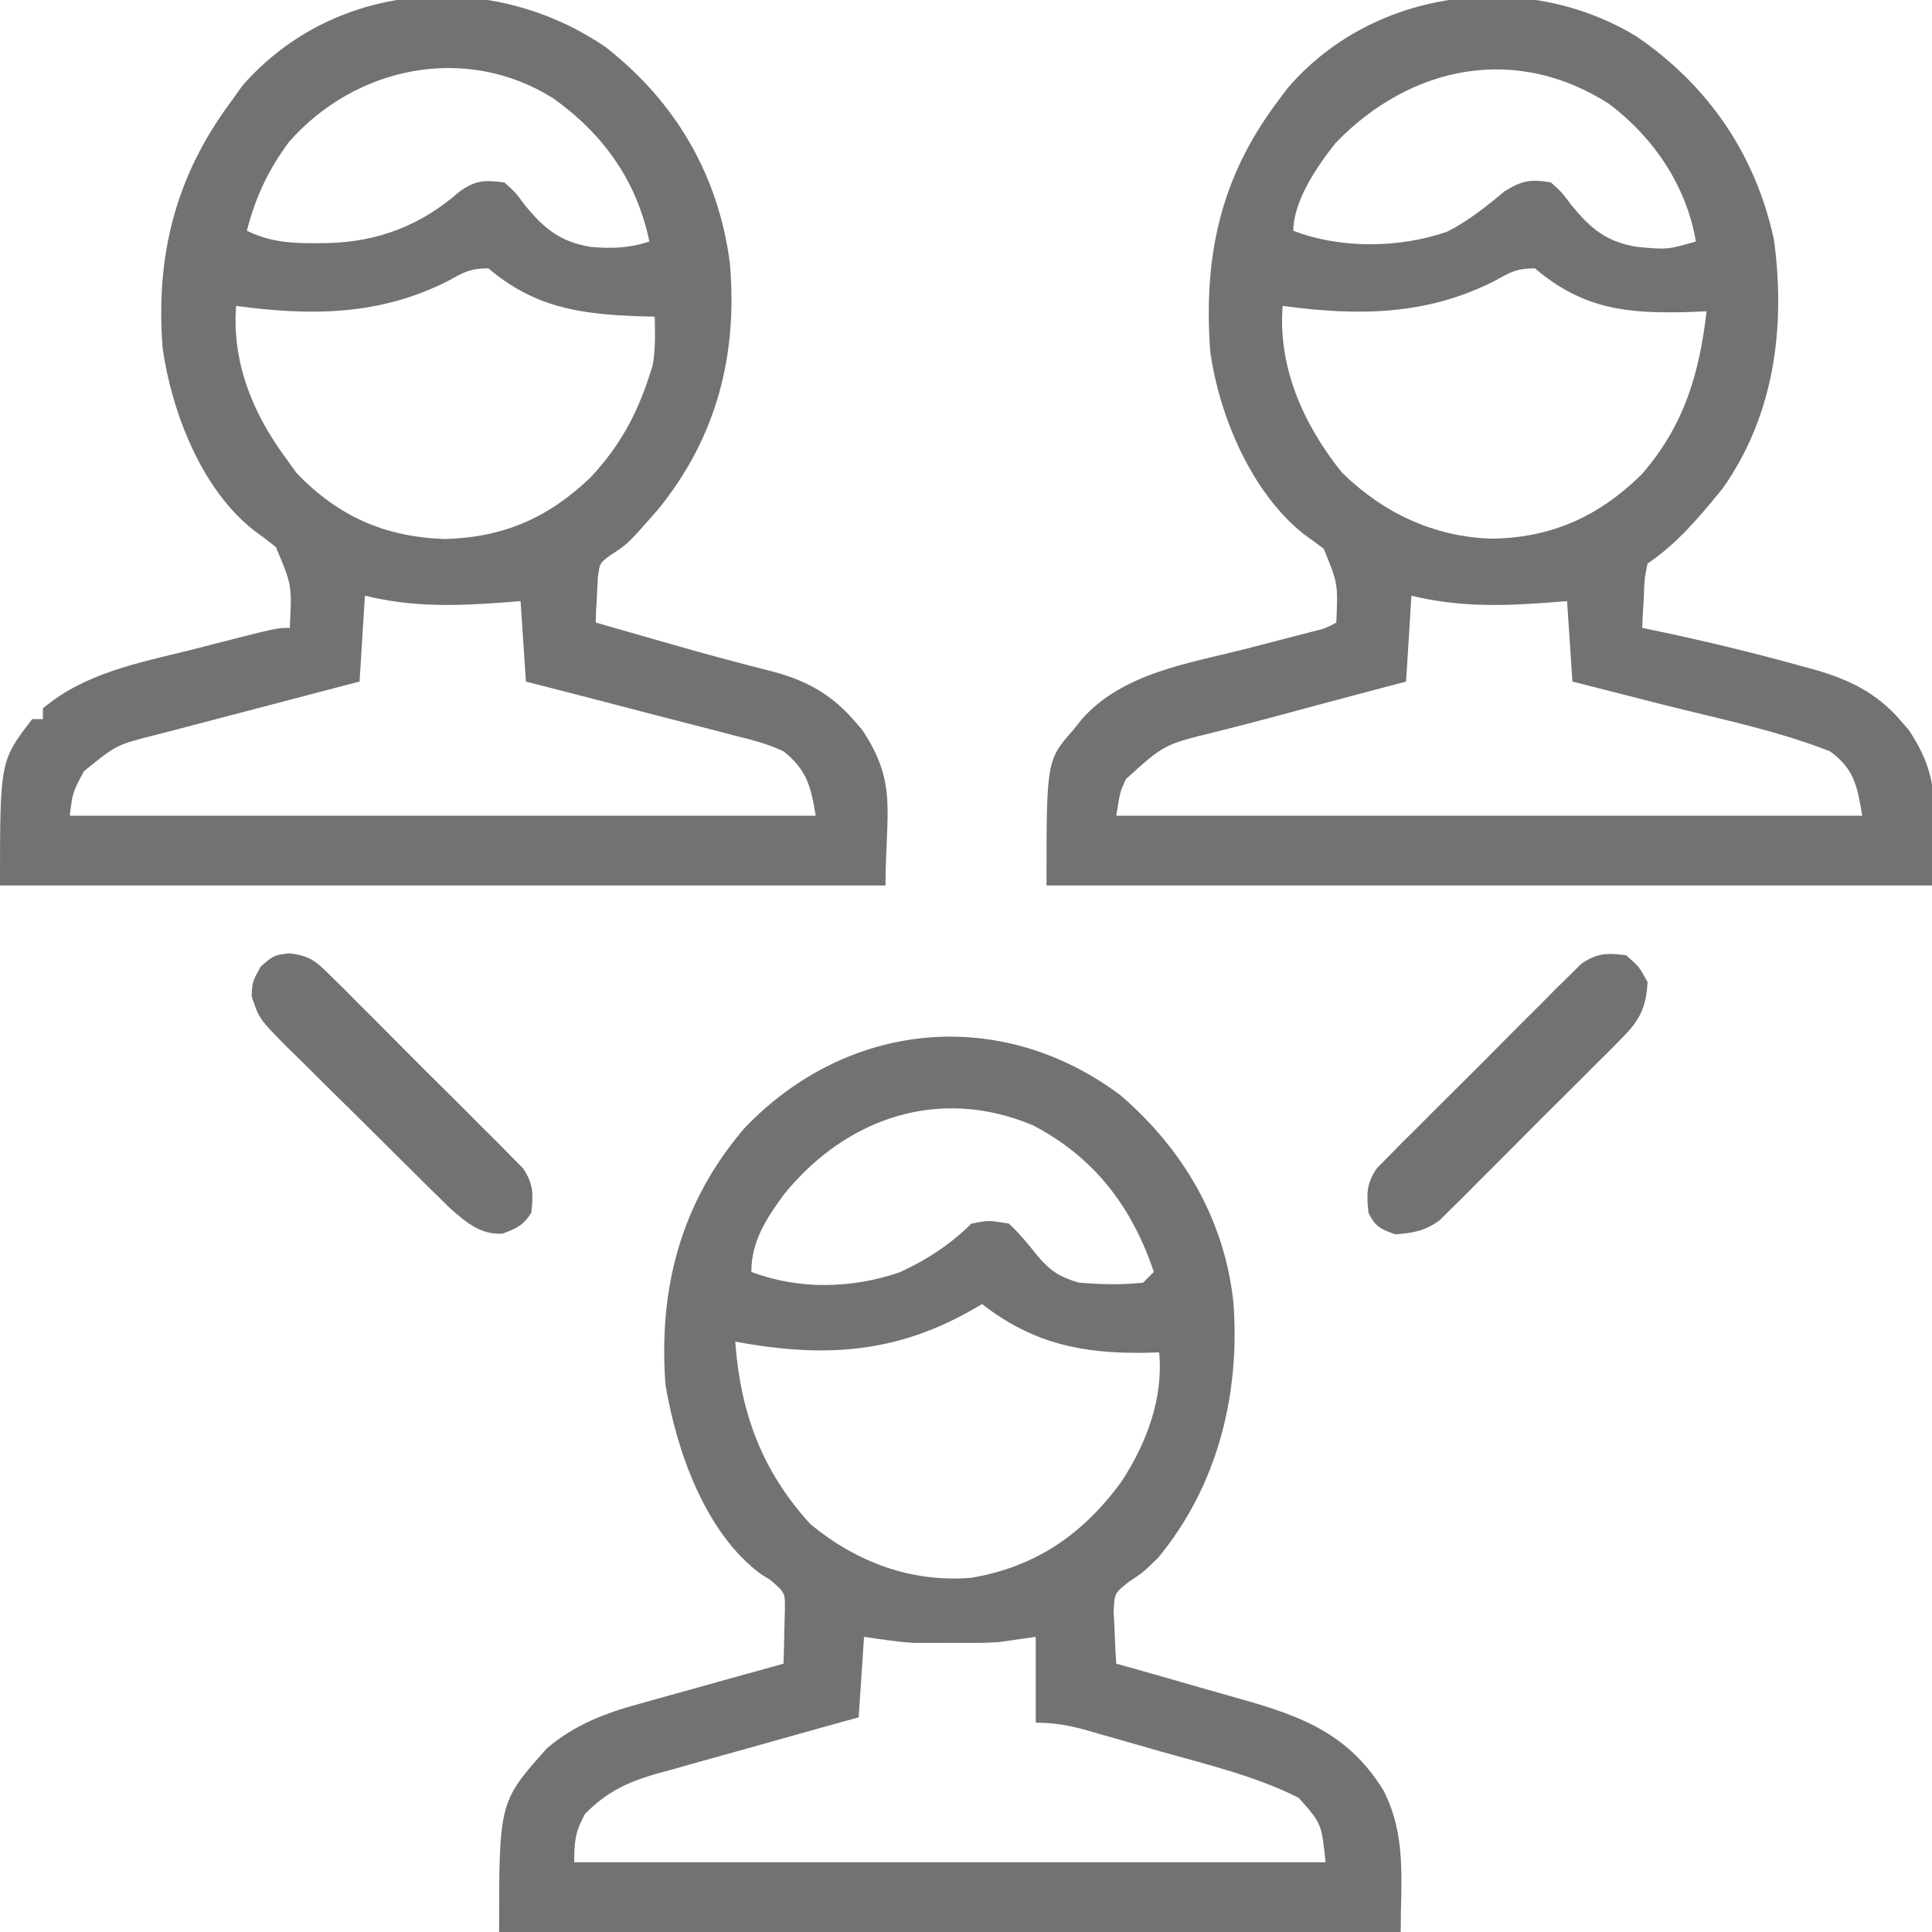
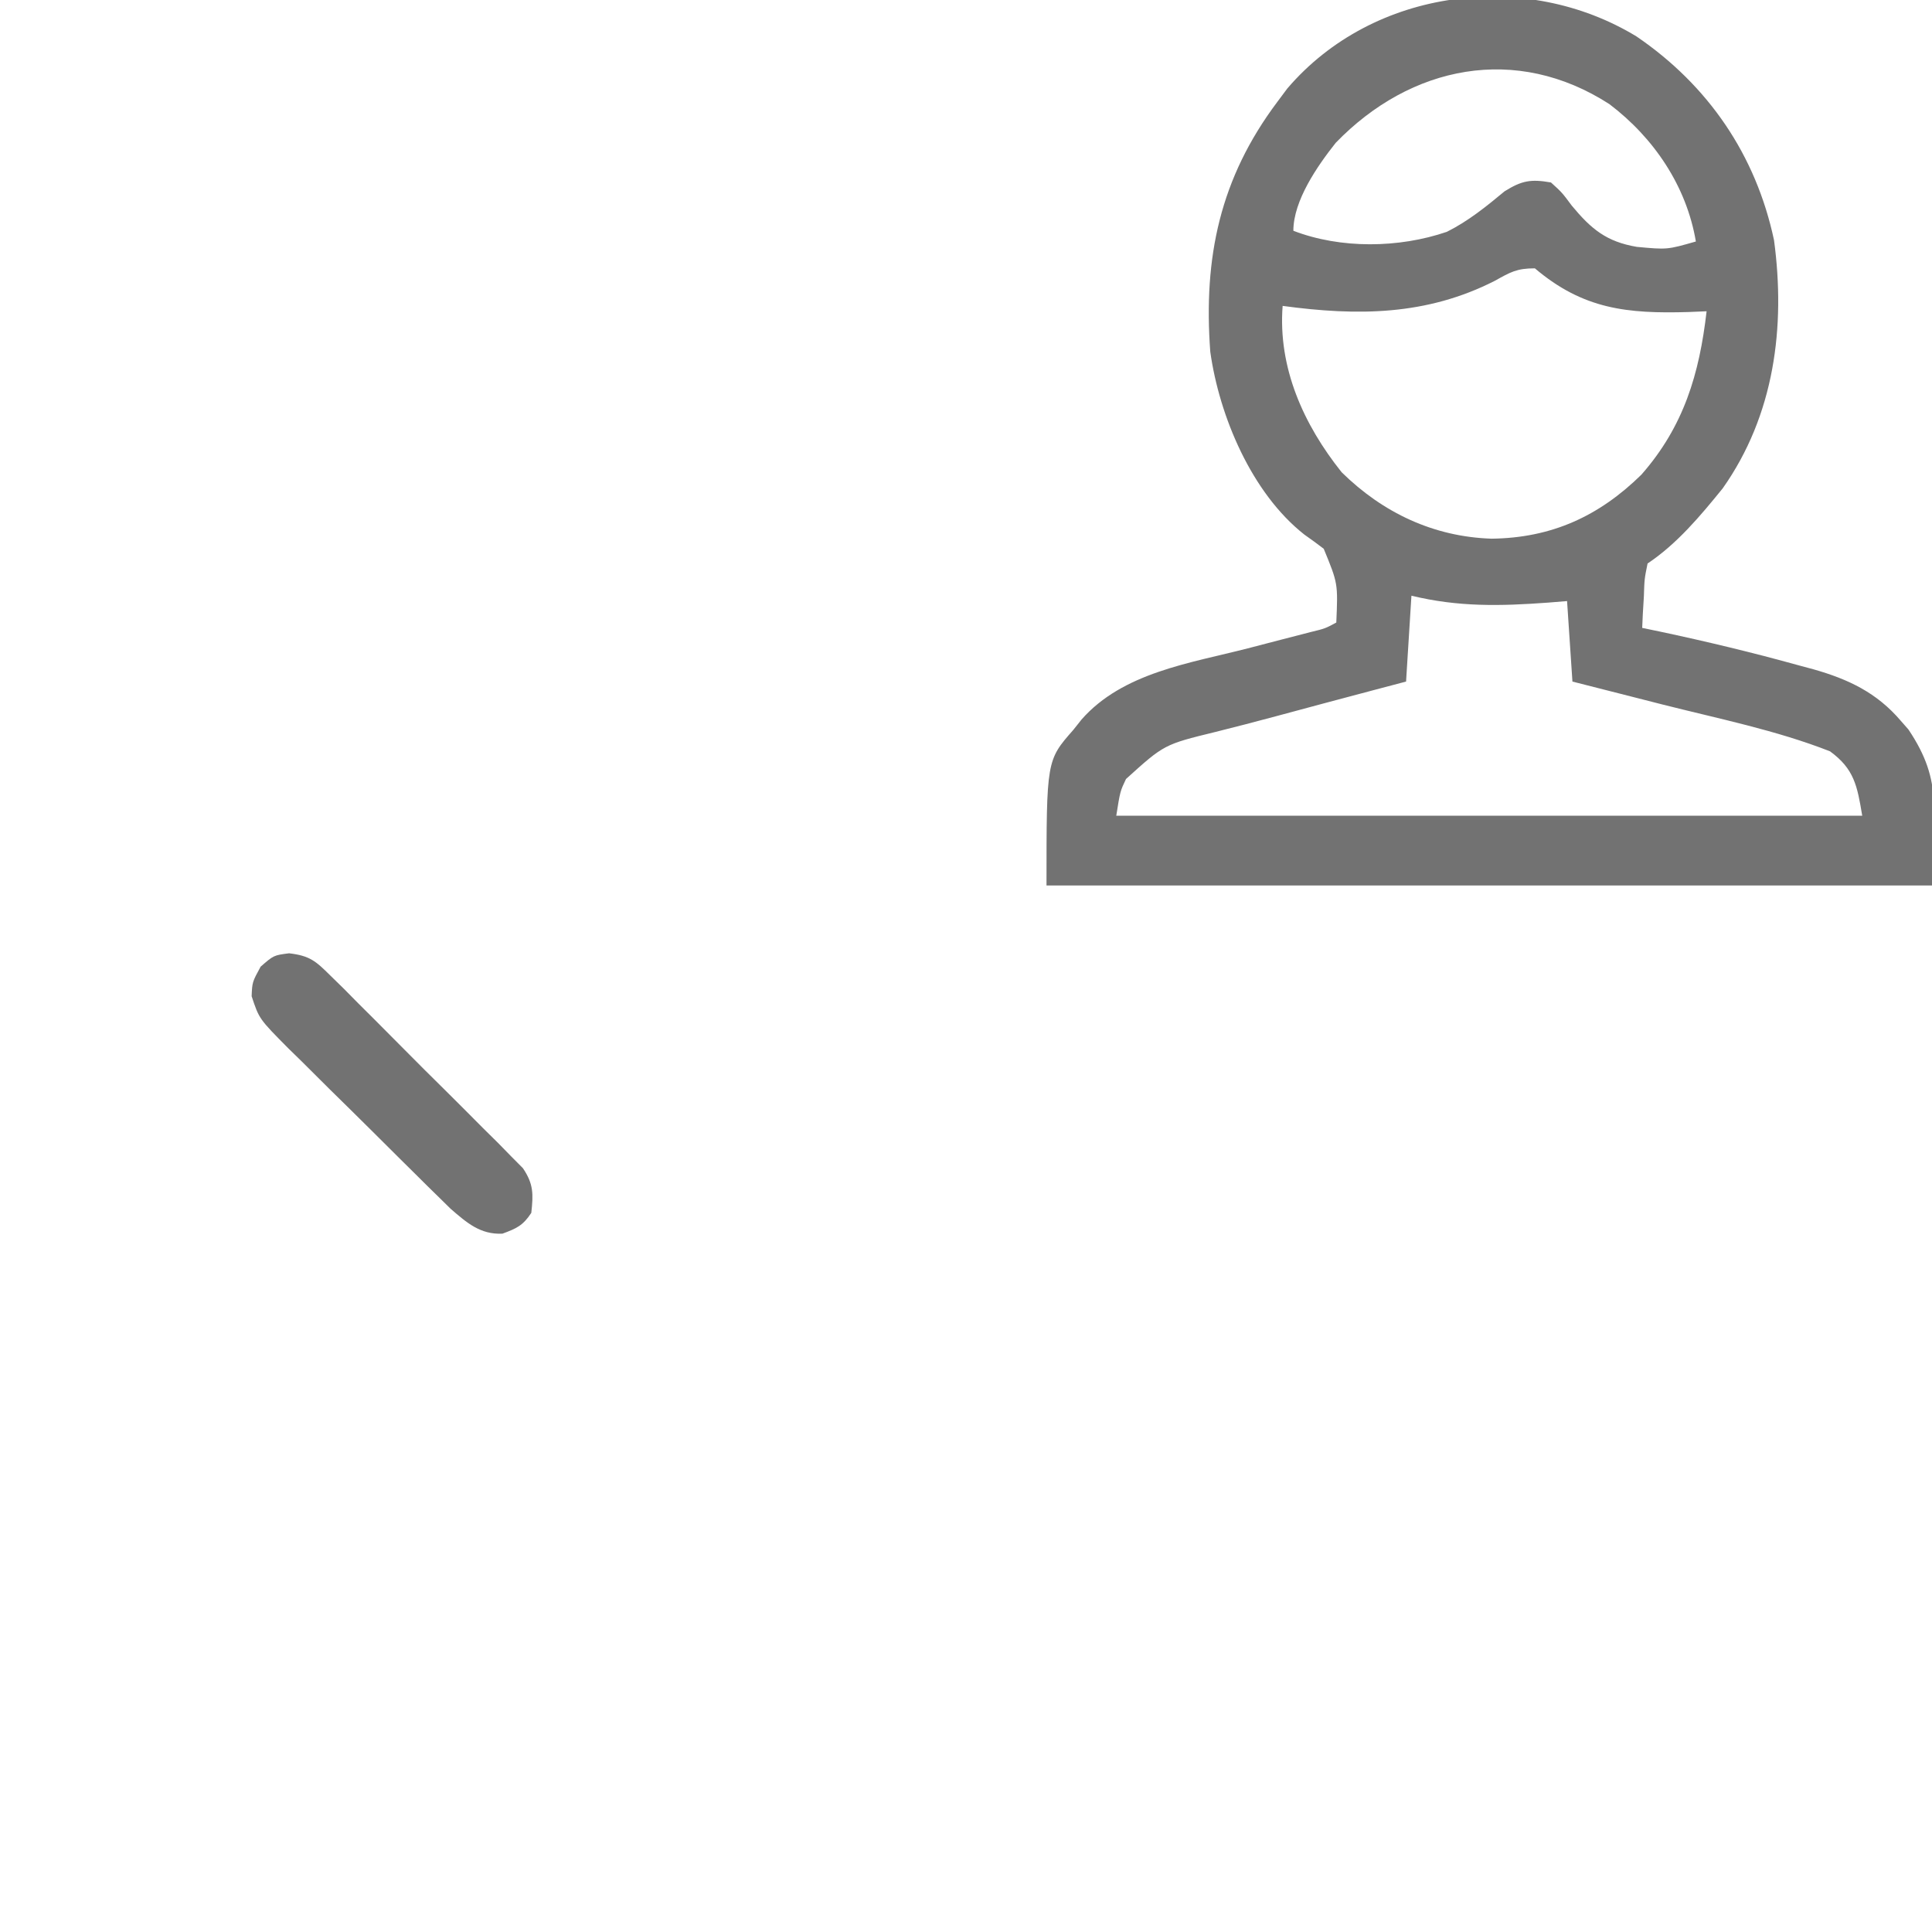
<svg xmlns="http://www.w3.org/2000/svg" version="1.1" width="360" height="360">
-   <path d="M0 0 C11.699 10.017 19.506 23.285 21.105 38.75 C22.37 55.792 18.133 72.841 7.082 86.211 C4.27 88.961 4.27 88.961 1.613 90.711 C-1.043 92.803 -1.043 92.803 -1.219 96.195 C-1.161 97.355 -1.103 98.516 -1.043 99.711 C-0.975 101.467 -0.975 101.467 -0.906 103.258 C-0.848 104.15 -0.79 105.042 -0.73 105.961 C0.348 106.263 1.427 106.565 2.539 106.875 C6.577 108.01 10.608 109.167 14.638 110.331 C16.376 110.83 18.116 111.322 19.858 111.809 C32.22 115.266 42.065 118.131 49.082 129.629 C53.401 138.111 52.27 146.298 52.27 155.961 C-3.17 155.961 -58.61 155.961 -115.73 155.961 C-115.73 131.721 -115.73 131.721 -106.805 121.715 C-101.566 117.285 -95.902 115.151 -89.391 113.383 C-88.624 113.167 -87.857 112.95 -87.067 112.727 C-84.644 112.046 -82.219 111.378 -79.793 110.711 C-78.138 110.248 -76.484 109.785 -74.83 109.32 C-70.8 108.191 -66.766 107.073 -62.73 105.961 C-62.663 103.849 -62.615 101.737 -62.574 99.625 C-62.545 98.449 -62.516 97.273 -62.486 96.061 C-62.42 92.734 -62.42 92.734 -65.23 90.336 C-65.774 89.999 -66.318 89.663 -66.879 89.316 C-77.331 81.665 -82.683 66.243 -84.73 53.961 C-86.06 36.063 -81.872 20.027 -70.043 6.211 C-50.942 -13.833 -22.335 -16.679 0 0 Z M-62.605 18.461 C-65.896 22.935 -68.73 27.253 -68.73 32.961 C-59.901 36.319 -49.974 36.101 -41.055 33.02 C-36.116 30.77 -31.57 27.801 -27.73 23.961 C-24.543 23.336 -24.543 23.336 -20.73 23.961 C-18.731 25.826 -17.106 27.85 -15.395 29.98 C-13.029 32.796 -11.267 33.893 -7.73 34.961 C-3.705 35.284 0.253 35.424 4.27 34.961 C4.93 34.301 5.59 33.641 6.27 32.961 C2.197 20.845 -4.793 11.63 -16.258 5.641 C-33.729 -1.697 -51.019 4.232 -62.605 18.461 Z M-25.73 38.961 C-26.443 39.371 -27.156 39.781 -27.891 40.203 C-42.332 48.327 -55.658 48.916 -71.73 45.961 C-70.742 59.239 -66.799 69.986 -57.73 79.961 C-49.1 87.073 -38.909 90.882 -27.73 89.961 C-15.672 87.914 -6.796 81.757 0.332 71.898 C4.962 64.733 8.051 56.557 7.27 47.961 C6.424 47.984 5.578 48.007 4.707 48.031 C-7.113 48.219 -16.27 46.308 -25.73 38.961 Z M-47.73 100.961 C-48.06 105.911 -48.39 110.861 -48.73 115.961 C-50.062 116.329 -51.394 116.696 -52.766 117.075 C-57.724 118.448 -62.676 119.841 -67.627 121.24 C-69.767 121.842 -71.909 122.439 -74.052 123.03 C-77.139 123.882 -80.22 124.753 -83.301 125.629 C-84.254 125.887 -85.207 126.146 -86.19 126.412 C-91.835 128.042 -95.569 129.769 -99.73 133.961 C-101.558 137.367 -101.73 139.006 -101.73 142.961 C-55.53 142.961 -9.33 142.961 38.27 142.961 C37.524 135.754 37.524 135.754 33.27 130.961 C25.303 126.926 16.339 124.805 7.781 122.387 C5.377 121.706 2.975 121.014 0.574 120.32 C-0.962 119.882 -2.498 119.445 -4.035 119.008 C-4.749 118.802 -5.462 118.595 -6.197 118.383 C-9.55 117.443 -12.214 116.961 -15.73 116.961 C-15.73 111.681 -15.73 106.401 -15.73 100.961 C-18.04 101.291 -20.35 101.621 -22.73 101.961 C-24.187 102.042 -25.646 102.091 -27.105 102.094 C-28.242 102.096 -28.242 102.096 -29.402 102.098 C-30.171 102.094 -30.939 102.09 -31.73 102.086 C-32.883 102.092 -32.883 102.092 -34.059 102.098 C-34.817 102.096 -35.575 102.095 -36.355 102.094 C-37.365 102.092 -37.365 102.092 -38.395 102.09 C-41.524 101.917 -44.627 101.404 -47.73 100.961 Z " fill="#727272" transform="translate(208.73,204.039)" />
-   <path d="M0 0 C13.031 10.175 21.026 23.767 23.188 40.25 C24.678 57.357 20.745 72.683 9.875 86.105 C4.143 92.639 4.143 92.639 0.965 94.672 C-1.07 96.17 -1.07 96.17 -1.422 98.949 C-1.468 99.935 -1.515 100.921 -1.562 101.938 C-1.648 103.428 -1.648 103.428 -1.734 104.949 C-1.76 105.708 -1.786 106.468 -1.812 107.25 C0.372 107.877 2.557 108.504 4.742 109.129 C6.636 109.672 8.53 110.216 10.424 110.761 C15.065 112.092 19.708 113.4 24.379 114.621 C25.181 114.834 25.983 115.046 26.809 115.265 C28.312 115.661 29.816 116.048 31.324 116.425 C37.43 118.046 42.261 120.734 46.375 125.562 C46.843 126.095 47.311 126.627 47.793 127.176 C54.538 137.208 52.188 142.682 52.188 156.25 C-2.263 156.25 -56.712 156.25 -112.812 156.25 C-112.812 133.036 -112.812 133.036 -106.812 125.25 C-106.153 125.25 -105.493 125.25 -104.812 125.25 C-104.812 124.59 -104.812 123.93 -104.812 123.25 C-97.052 116.653 -86.921 114.756 -77.312 112.375 C-75.737 111.97 -74.161 111.564 -72.586 111.156 C-61.254 108.25 -61.254 108.25 -58.812 108.25 C-58.408 100.257 -58.408 100.257 -61.414 93.18 C-62.789 92.081 -64.192 91.016 -65.617 89.984 C-75.277 82.353 -80.799 68.067 -82.5 56.188 C-83.86 39.049 -80.163 24.171 -69.812 10.25 C-69.091 9.239 -68.369 8.229 -67.625 7.188 C-50.244 -12.614 -21.041 -14.353 0 0 Z M-58.953 17.68 C-62.789 22.853 -65.231 28.015 -66.812 34.25 C-62.577 36.31 -58.694 36.6 -54.062 36.562 C-53.352 36.558 -52.641 36.554 -51.908 36.55 C-42.451 36.347 -34.392 33.271 -27.25 27 C-24.132 24.762 -22.588 24.787 -18.812 25.25 C-16.758 27.113 -16.758 27.113 -14.938 29.562 C-11.311 33.947 -8.454 36.257 -2.812 37.25 C1.08 37.606 4.438 37.5 8.188 36.25 C5.839 24.971 -0.318 16.318 -9.648 9.617 C-25.91 -0.656 -46.497 3.542 -58.953 17.68 Z M-29.25 43.562 C-42.017 50.076 -54.873 50.14 -68.812 48.25 C-69.606 58.567 -65.857 67.992 -59.812 76.25 C-58.699 77.797 -58.699 77.797 -57.562 79.375 C-49.807 87.483 -41.071 91.311 -29.938 91.688 C-19.041 91.406 -10.675 87.771 -2.812 80.25 C2.516 74.574 5.811 68.646 8.188 61.25 C8.386 60.638 8.585 60.025 8.789 59.395 C9.357 56.339 9.247 53.349 9.188 50.25 C8.149 50.224 7.11 50.198 6.039 50.172 C-4.824 49.779 -13.25 48.515 -21.812 41.25 C-25.19 41.25 -26.345 41.946 -29.25 43.562 Z M-44.812 102.25 C-45.142 107.53 -45.472 112.81 -45.812 118.25 C-47.818 118.772 -47.818 118.772 -49.864 119.304 C-54.833 120.599 -59.799 121.904 -64.764 123.212 C-66.912 123.777 -69.06 124.338 -71.209 124.897 C-74.302 125.701 -77.391 126.516 -80.48 127.332 C-81.439 127.579 -82.397 127.826 -83.385 128.081 C-91.129 130.023 -91.129 130.023 -97.176 134.969 C-99.279 138.89 -99.279 138.89 -99.812 143.25 C-53.943 143.25 -8.072 143.25 39.188 143.25 C38.26 137.684 37.508 134.701 33.188 131.25 C30.241 129.852 27.223 129.084 24.062 128.312 C23.168 128.076 22.274 127.839 21.353 127.595 C19.387 127.078 17.418 126.571 15.447 126.074 C11.892 125.175 8.347 124.248 4.801 123.316 C-1.731 121.605 -8.27 119.921 -14.812 118.25 C-15.307 110.825 -15.307 110.825 -15.812 103.25 C-16.984 103.345 -18.156 103.441 -19.363 103.539 C-28.241 104.19 -36.076 104.372 -44.812 102.25 Z " fill="#727272" transform="translate(112.812,8.75)" />
  <path d="M0 0 C13.353 9.109 22.235 22.073 25.613 37.953 C27.792 54.139 25.68 70.565 16.051 84.203 C11.91 89.31 7.539 94.545 2.051 98.203 C1.466 101.089 1.466 101.089 1.363 104.328 C1.298 105.424 1.232 106.52 1.164 107.648 C1.127 108.491 1.089 109.335 1.051 110.203 C2.107 110.422 3.162 110.641 4.25 110.867 C13.004 112.724 21.677 114.809 30.301 117.203 C31.181 117.44 32.061 117.677 32.968 117.92 C39.46 119.764 44.77 122.271 49.238 127.516 C49.706 128.048 50.174 128.58 50.656 129.129 C57.401 139.162 55.051 144.635 55.051 158.203 C0.601 158.203 -53.849 158.203 -109.949 158.203 C-109.949 134.888 -109.949 134.888 -104.949 129.203 C-104.441 128.564 -103.933 127.924 -103.41 127.266 C-95.729 118.529 -83.257 116.788 -72.449 114.016 C-70.397 113.484 -68.344 112.951 -66.293 112.415 C-64.453 111.936 -62.612 111.461 -60.771 110.988 C-58.027 110.322 -58.027 110.322 -55.949 109.203 C-55.633 101.925 -55.633 101.925 -58.293 95.457 C-59.481 94.547 -60.69 93.665 -61.914 92.805 C-71.7 85.103 -77.752 70.787 -79.434 58.73 C-80.734 41.152 -77.623 26.426 -66.949 12.203 C-66.025 10.964 -66.025 10.964 -65.082 9.699 C-49.044 -9.071 -20.591 -12.546 0 0 Z M-56.051 19.809 C-59.445 24.09 -63.949 30.564 -63.949 36.203 C-55.141 39.594 -44.304 39.46 -35.355 36.402 C-31.373 34.418 -28.002 31.682 -24.59 28.848 C-21.359 26.836 -19.689 26.551 -15.949 27.203 C-13.895 29.066 -13.895 29.066 -12.074 31.516 C-8.44 35.902 -5.608 38.241 0.051 39.203 C5.716 39.729 5.716 39.729 11.051 38.203 C9.314 27.893 3.233 18.88 -5.066 12.602 C-22.422 1.402 -42.067 5.355 -56.051 19.809 Z M-26.387 45.516 C-39.154 52.029 -52.01 52.093 -65.949 50.203 C-66.834 61.707 -62.055 72.317 -54.949 81.203 C-47.257 88.769 -37.792 93.232 -27.012 93.578 C-15.86 93.441 -7.034 89.43 0.895 81.656 C8.808 72.654 11.707 62.867 13.051 51.203 C11.384 51.273 11.384 51.273 9.684 51.344 C-1.713 51.677 -9.939 50.848 -18.949 43.203 C-22.327 43.203 -23.482 43.899 -26.387 45.516 Z M-41.949 104.203 C-42.279 109.483 -42.609 114.763 -42.949 120.203 C-44.918 120.723 -46.886 121.242 -48.914 121.777 C-55.021 123.392 -61.122 125.026 -67.22 126.672 C-70.977 127.683 -74.74 128.66 -78.516 129.602 C-88.026 131.926 -88.026 131.926 -95.137 138.359 C-96.226 140.652 -96.226 140.652 -96.949 145.203 C-51.079 145.203 -5.209 145.203 42.051 145.203 C41.121 139.626 40.56 136.494 36.051 133.203 C26.044 129.272 15.148 127.093 4.738 124.453 C3.111 124.038 1.484 123.623 -0.143 123.207 C-4.077 122.202 -8.013 121.203 -11.949 120.203 C-12.444 112.778 -12.444 112.778 -12.949 105.203 C-14.121 105.299 -15.293 105.394 -16.5 105.492 C-25.377 106.143 -33.213 106.325 -41.949 104.203 Z " fill="#727272" transform="translate(304.949,6.797)" />
  <path d="M0 0 C3.835 0.45 4.955 1.433 7.668 4.128 C8.508 4.95 9.349 5.771 10.215 6.617 C11.102 7.517 11.99 8.417 12.905 9.344 C13.828 10.262 14.752 11.18 15.704 12.126 C17.655 14.069 19.595 16.022 21.528 17.983 C24.003 20.492 26.504 22.973 29.014 25.447 C31.409 27.815 33.781 30.205 36.155 32.594 C37.504 33.926 37.504 33.926 38.882 35.284 C39.703 36.125 40.525 36.965 41.371 37.831 C42.099 38.564 42.827 39.297 43.577 40.052 C45.566 43.015 45.514 44.867 45.131 48.368 C43.585 50.728 42.399 51.269 39.756 52.243 C35.644 52.439 33.128 50.23 30.094 47.605 C29.433 46.955 28.772 46.304 28.091 45.634 C27.334 44.893 26.577 44.152 25.797 43.388 C24.994 42.591 24.192 41.794 23.366 40.973 C22.532 40.148 21.698 39.323 20.838 38.473 C19.081 36.73 17.326 34.984 15.574 33.236 C12.889 30.563 10.186 27.91 7.483 25.257 C5.776 23.559 4.07 21.861 2.366 20.161 C1.555 19.37 0.745 18.579 -0.09 17.764 C-5.587 12.223 -5.587 12.223 -6.981 7.998 C-6.869 5.368 -6.869 5.368 -5.306 2.493 C-2.869 0.368 -2.869 0.368 0 0 Z " fill="#727272" transform="translate(53.869,177.632)" />
-   <path d="M0 0 C2.438 2.125 2.438 2.125 4 5 C3.722 9.711 2.607 12.021 -0.69 15.337 C-1.472 16.134 -2.253 16.931 -3.058 17.753 C-3.909 18.594 -4.76 19.434 -5.637 20.301 C-6.509 21.178 -7.381 22.055 -8.28 22.958 C-10.598 25.281 -12.927 27.59 -15.261 29.896 C-16.686 31.311 -18.101 32.736 -19.512 34.164 C-22.228 36.911 -24.961 39.64 -27.699 42.363 C-28.54 43.214 -29.381 44.065 -30.247 44.942 C-31.044 45.723 -31.842 46.505 -32.663 47.31 C-33.357 48 -34.051 48.69 -34.767 49.402 C-37.529 51.378 -39.639 51.744 -43 52 C-45.75 51.034 -46.69 50.62 -48 48 C-48.367 44.498 -48.435 42.648 -46.446 39.684 C-45.354 38.585 -45.354 38.585 -44.24 37.463 C-43.418 36.623 -42.597 35.783 -41.75 34.917 C-40.85 34.029 -39.951 33.141 -39.023 32.227 C-38.105 31.303 -37.187 30.379 -36.242 29.427 C-34.299 27.476 -32.346 25.536 -30.385 23.603 C-27.876 21.128 -25.395 18.627 -22.921 16.117 C-20.553 13.723 -18.162 11.351 -15.773 8.977 C-14.886 8.077 -13.998 7.177 -13.083 6.25 C-12.243 5.428 -11.403 4.607 -10.537 3.76 C-9.804 3.032 -9.071 2.304 -8.316 1.554 C-5.332 -0.448 -3.526 -0.452 0 0 Z " fill="#727272" transform="translate(303,178)" />
</svg>